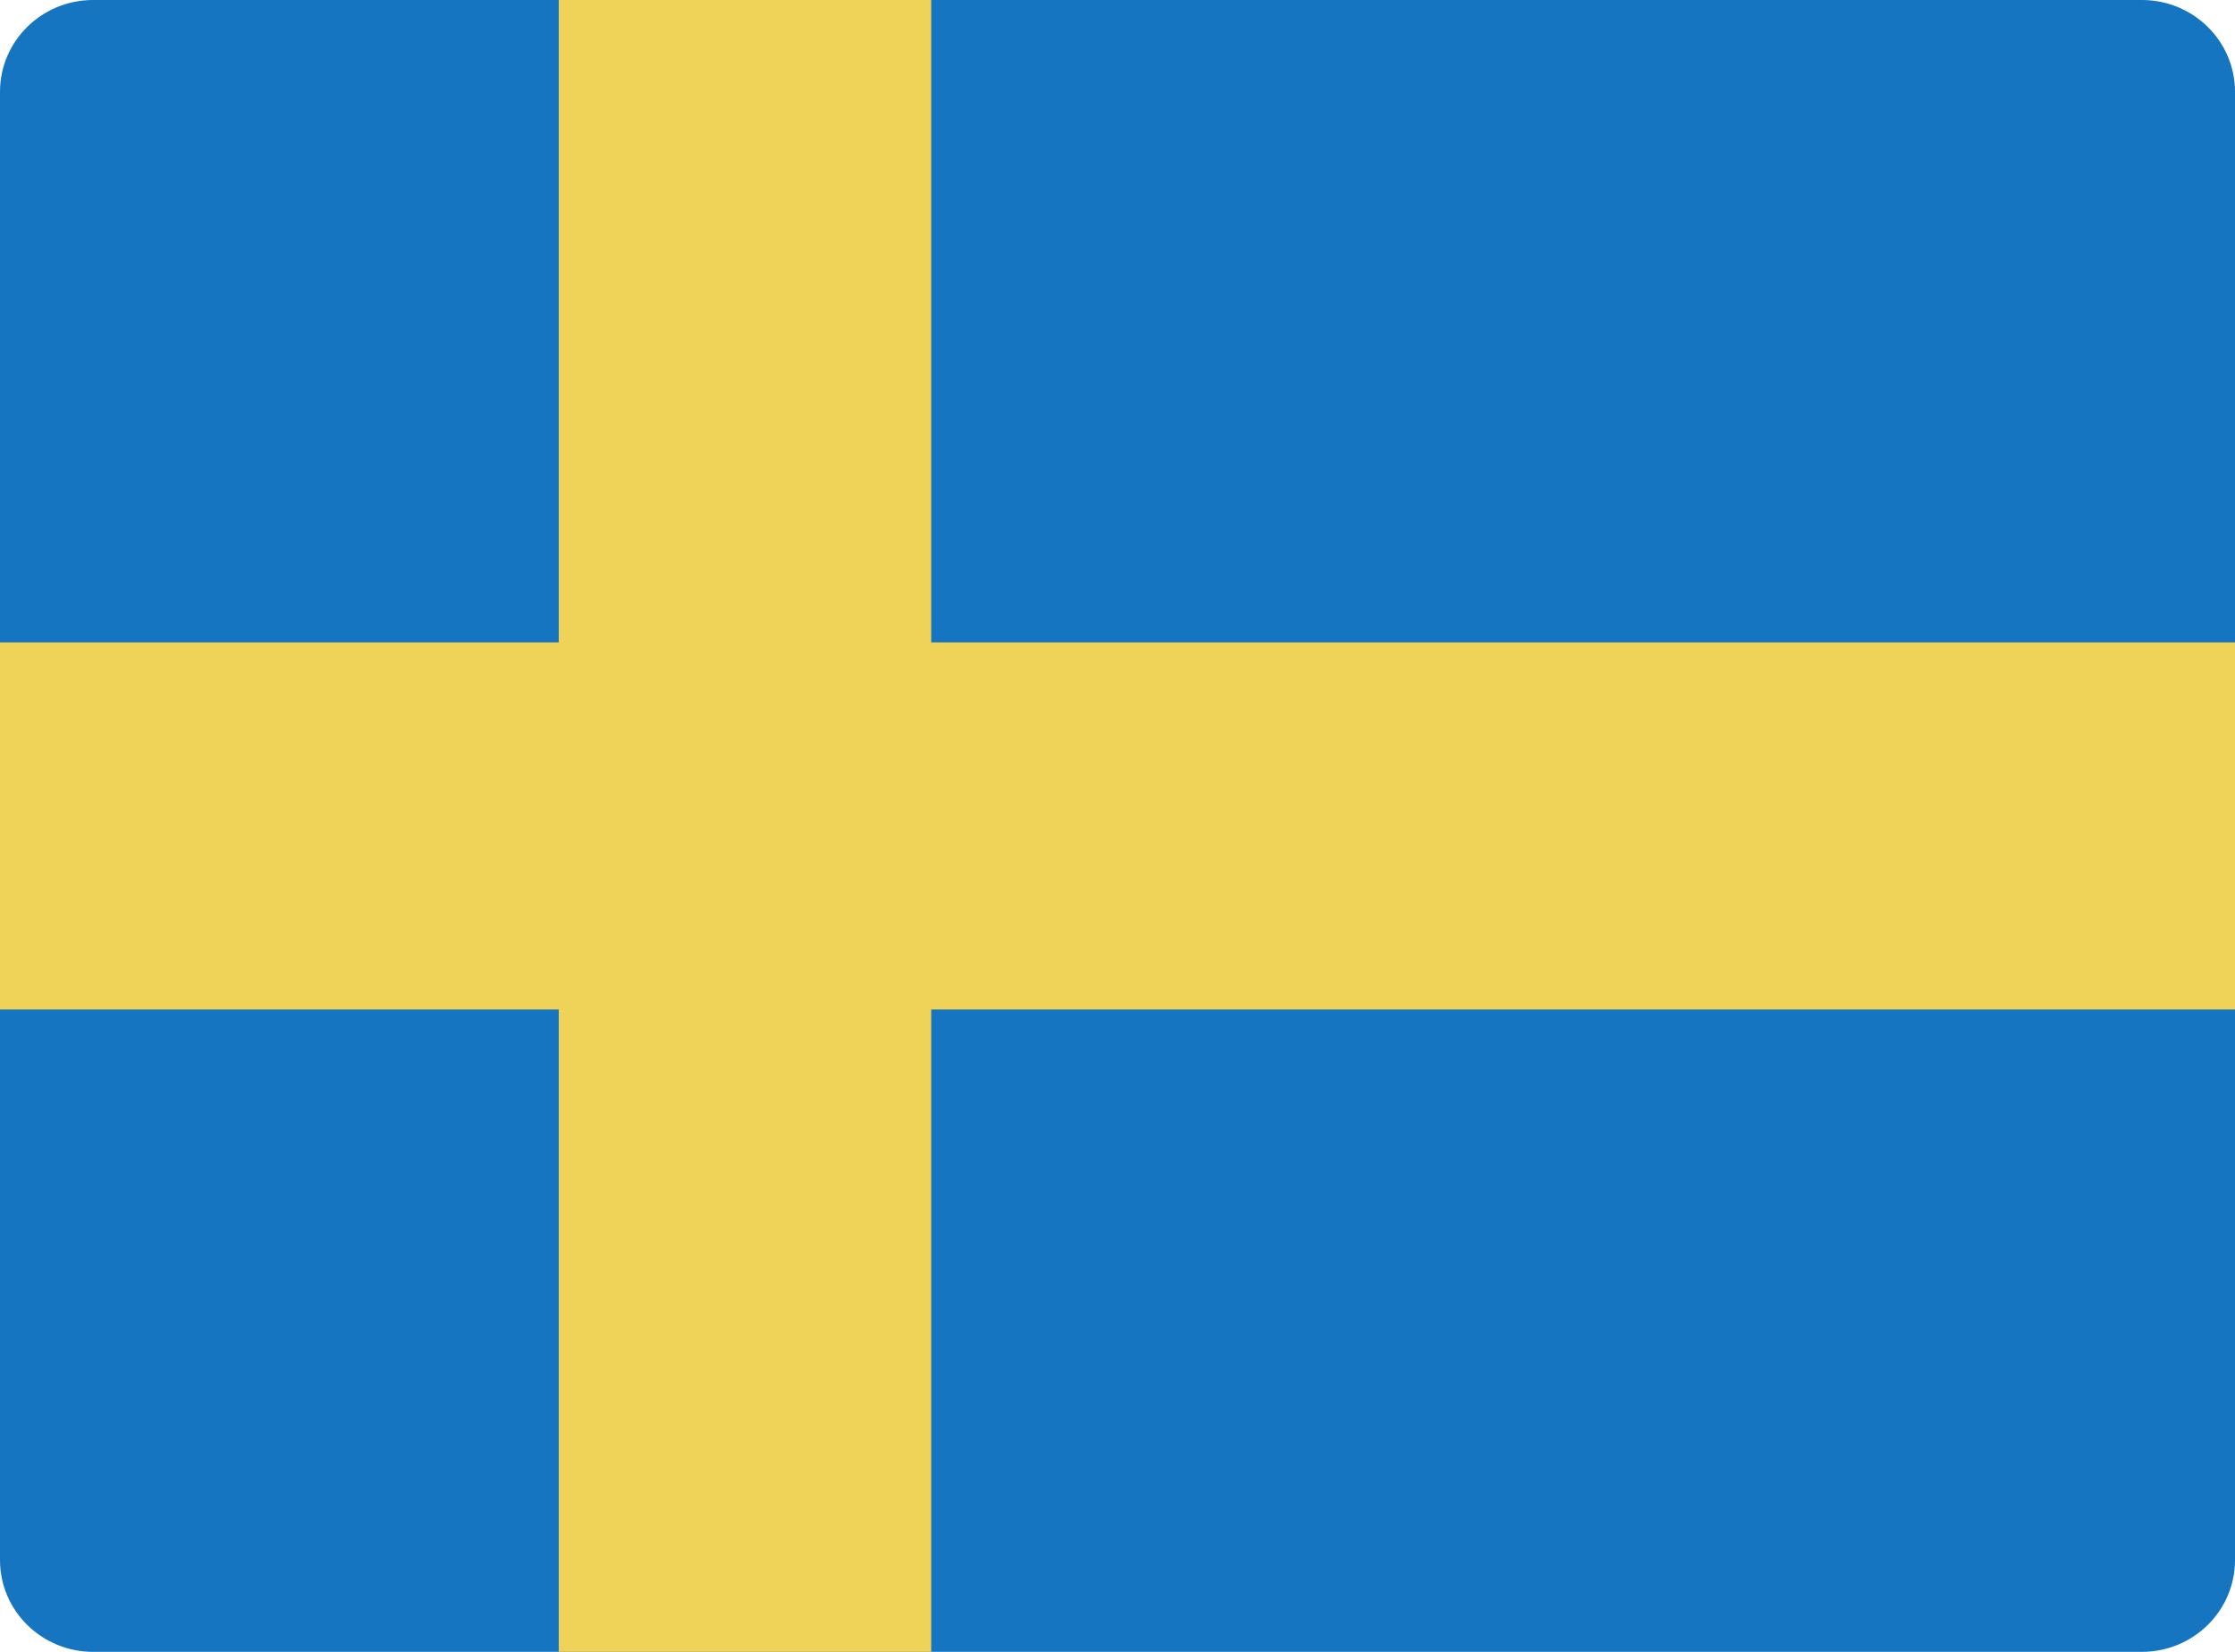
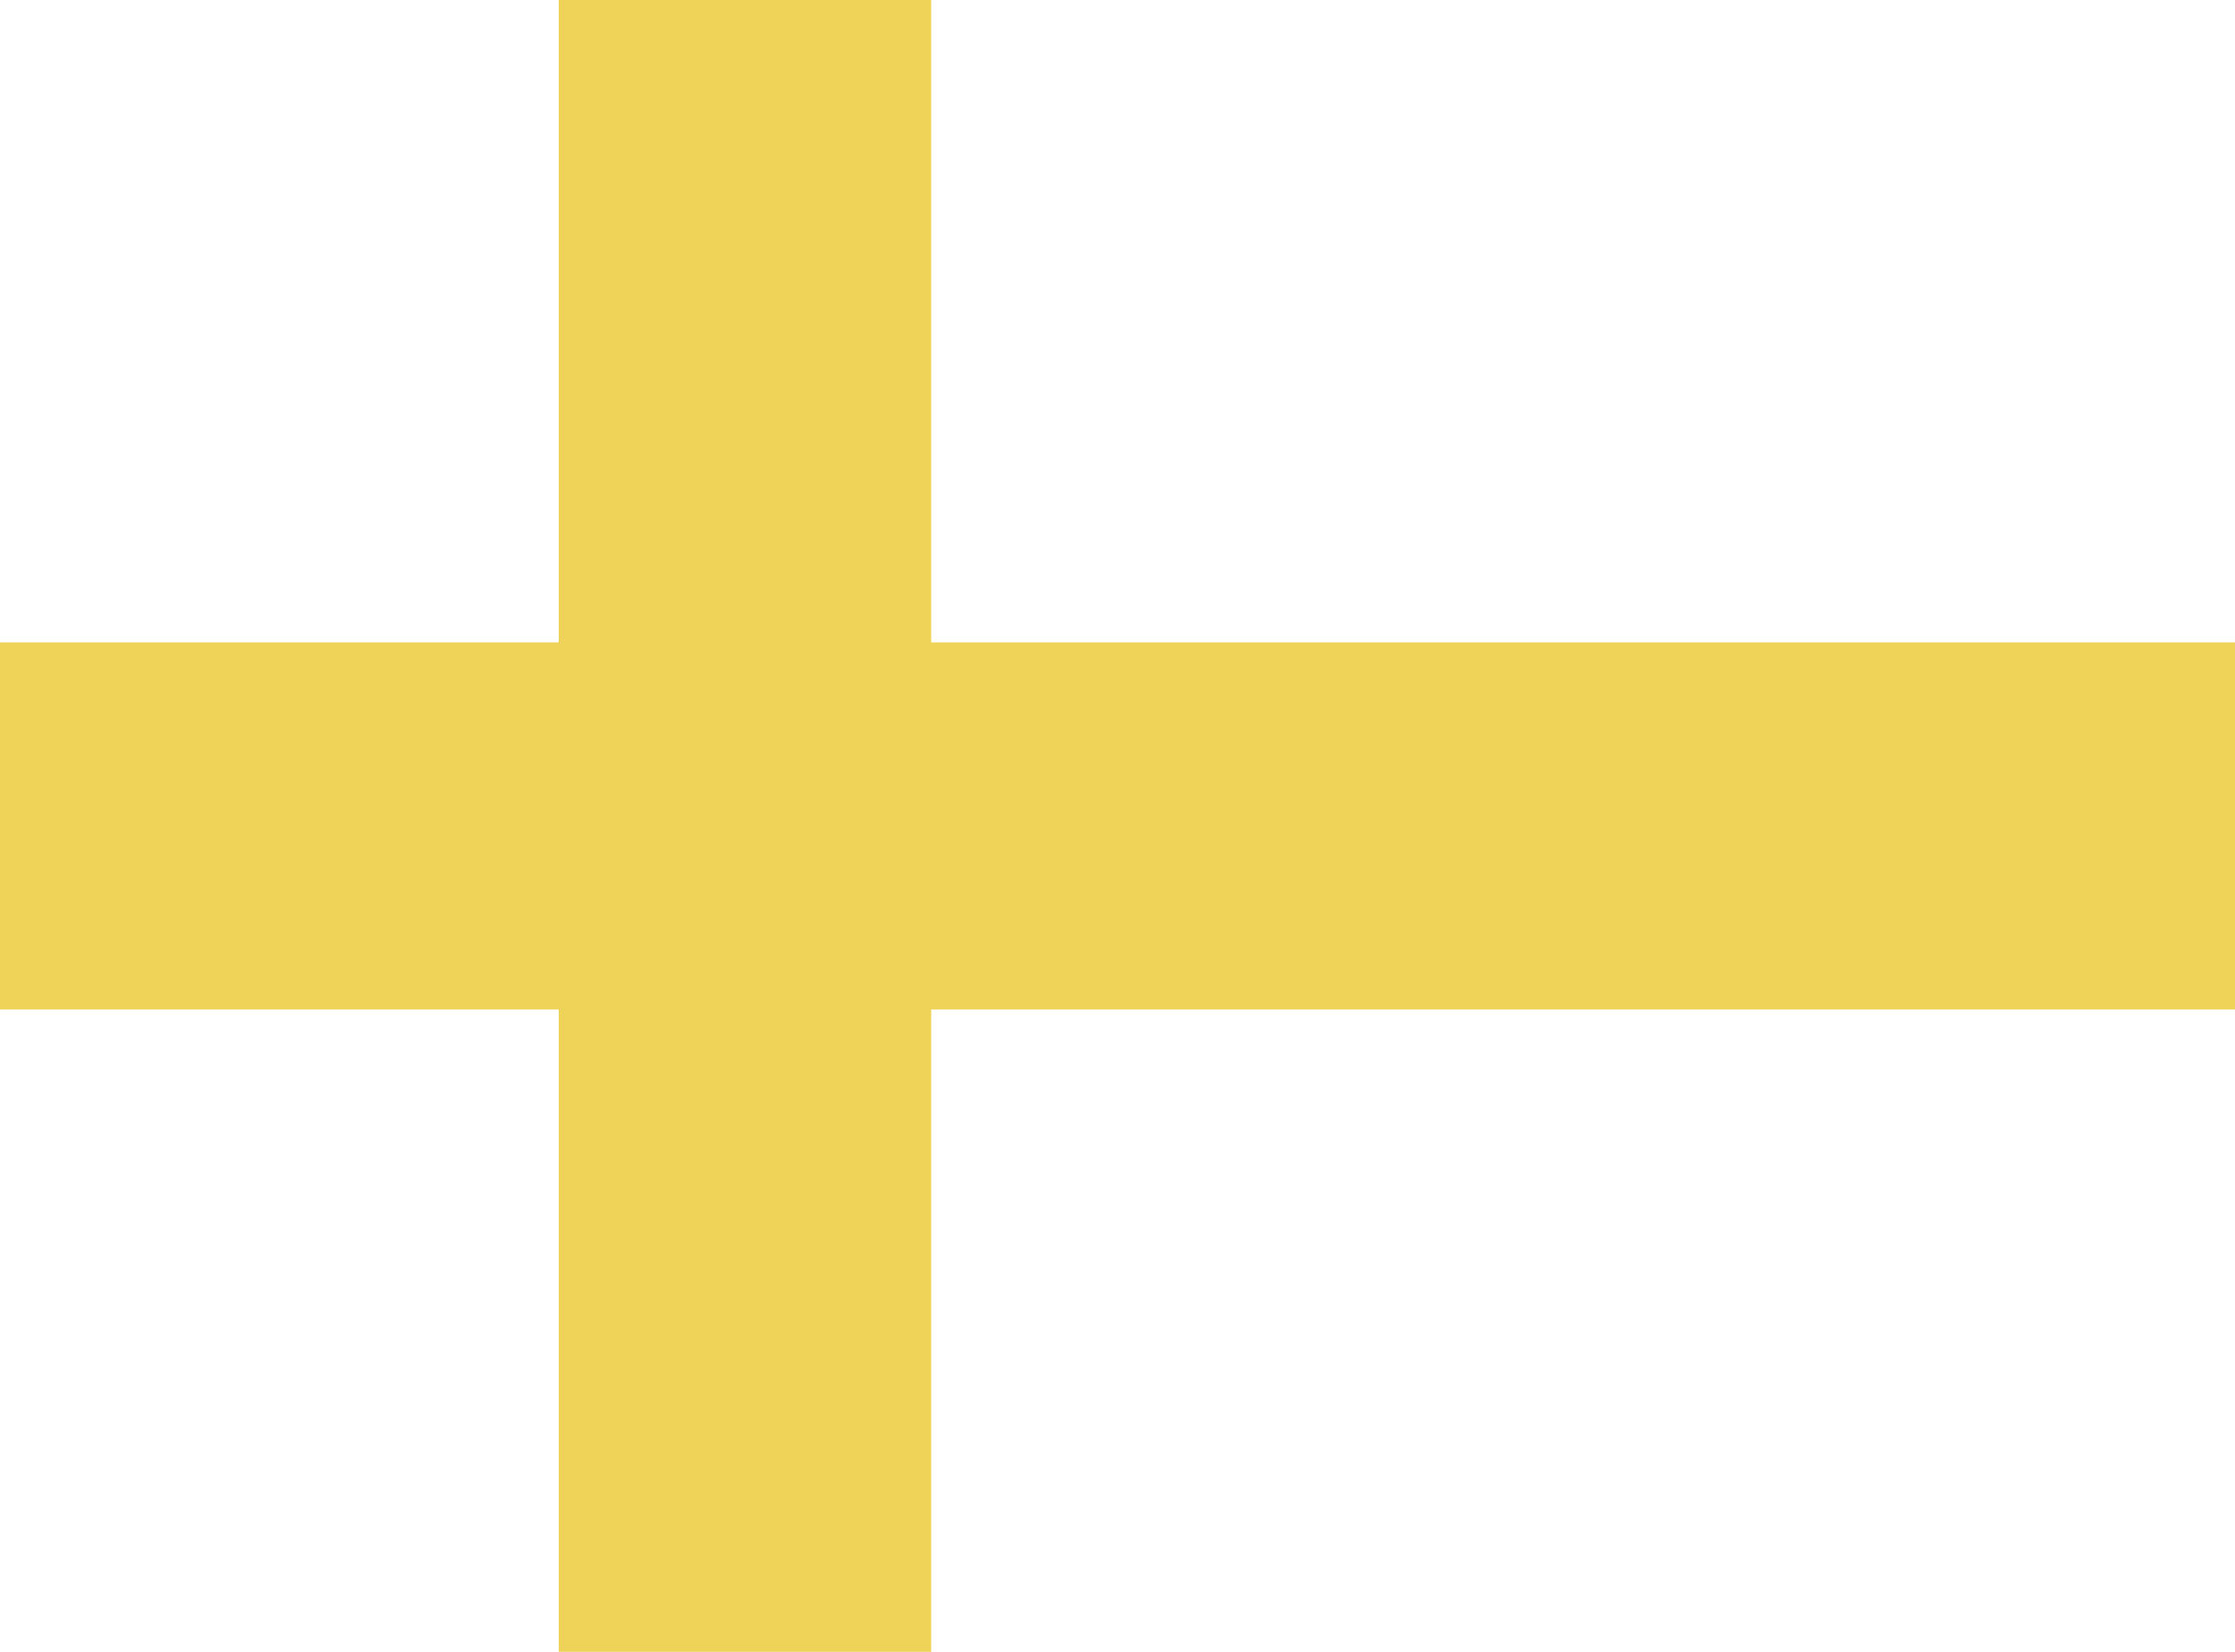
<svg xmlns="http://www.w3.org/2000/svg" width="23" height="17" viewBox="0 0 23 17" fill="none">
-   <path d="M23 16.056C23 16.577 22.571 17 22.042 17H0.958C0.429 17 0 16.577 0 16.056V0.944C0 0.423 0.429 0 0.958 0H22.042C22.571 0 23 0.423 23 0.944V16.056Z" fill="#1575C0" />
-   <path d="M23 6.611H9.583V0H5.75V6.611H0V10.389H5.75V17H9.583V10.389H23V6.611Z" fill="#EFD358" />
+   <path d="M23 6.611H9.583V0H5.75V6.611H0V10.389H5.75V17H9.583V10.389H23Z" fill="#EFD358" />
</svg>